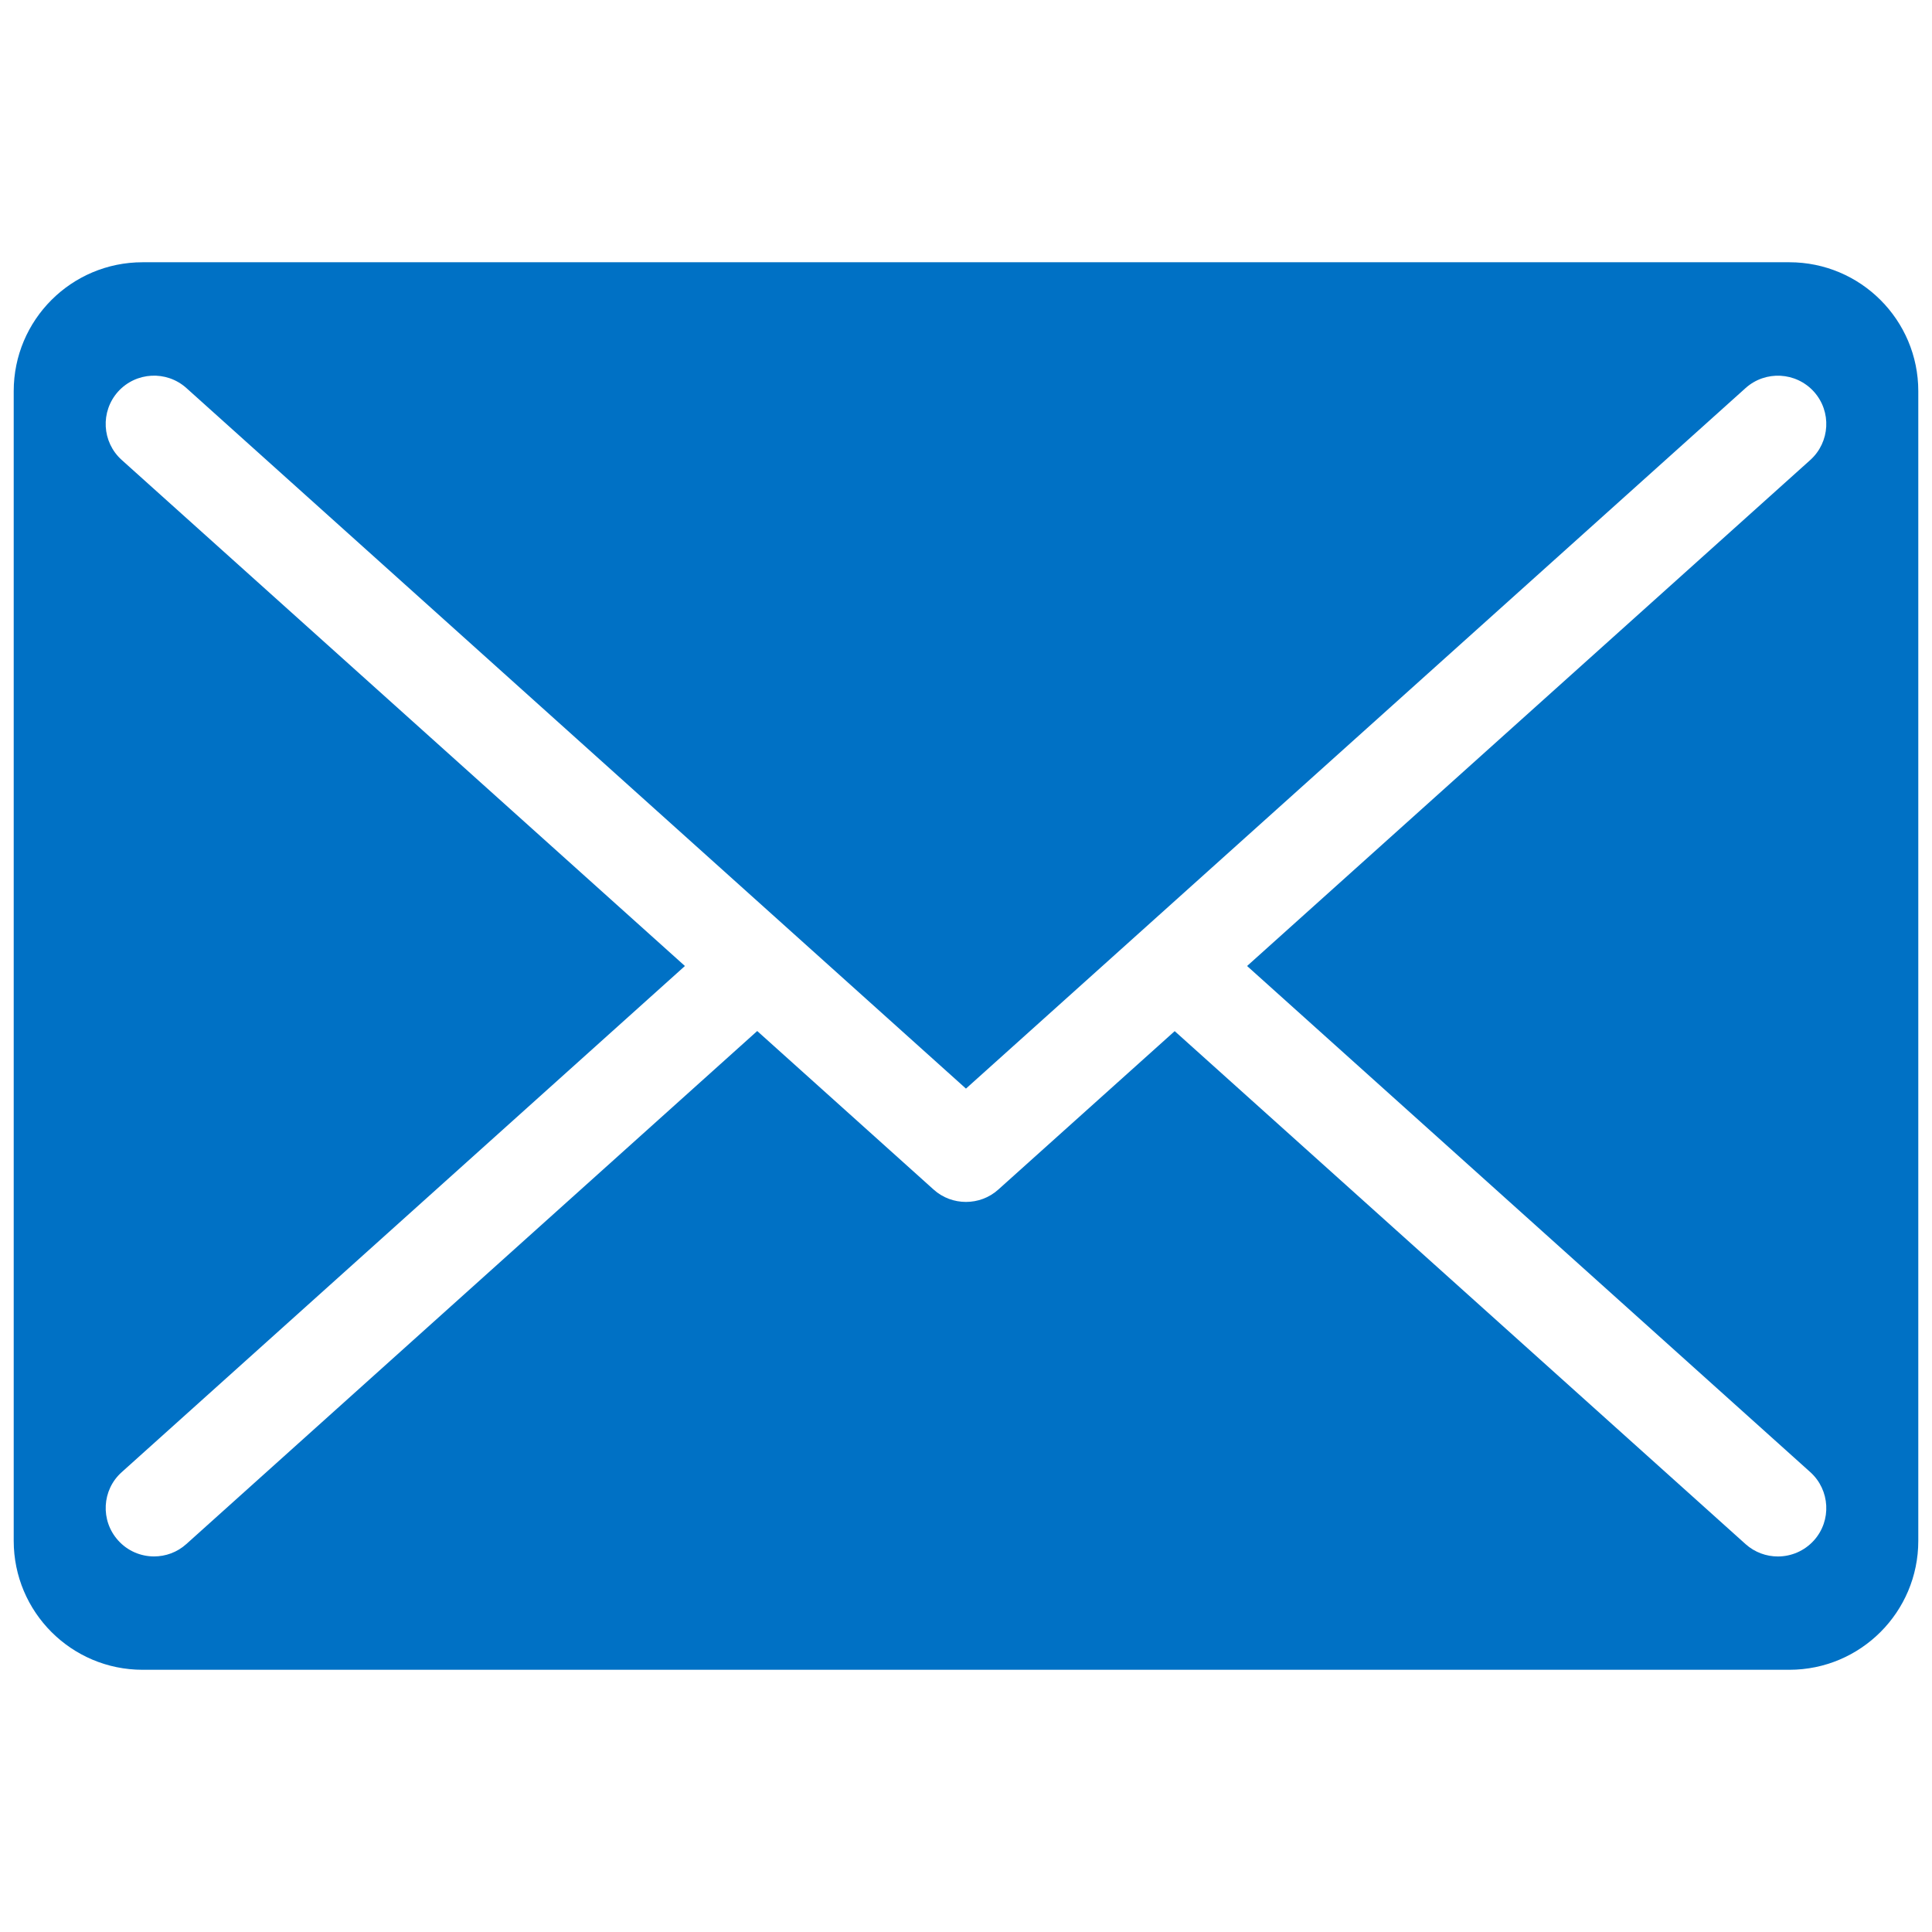
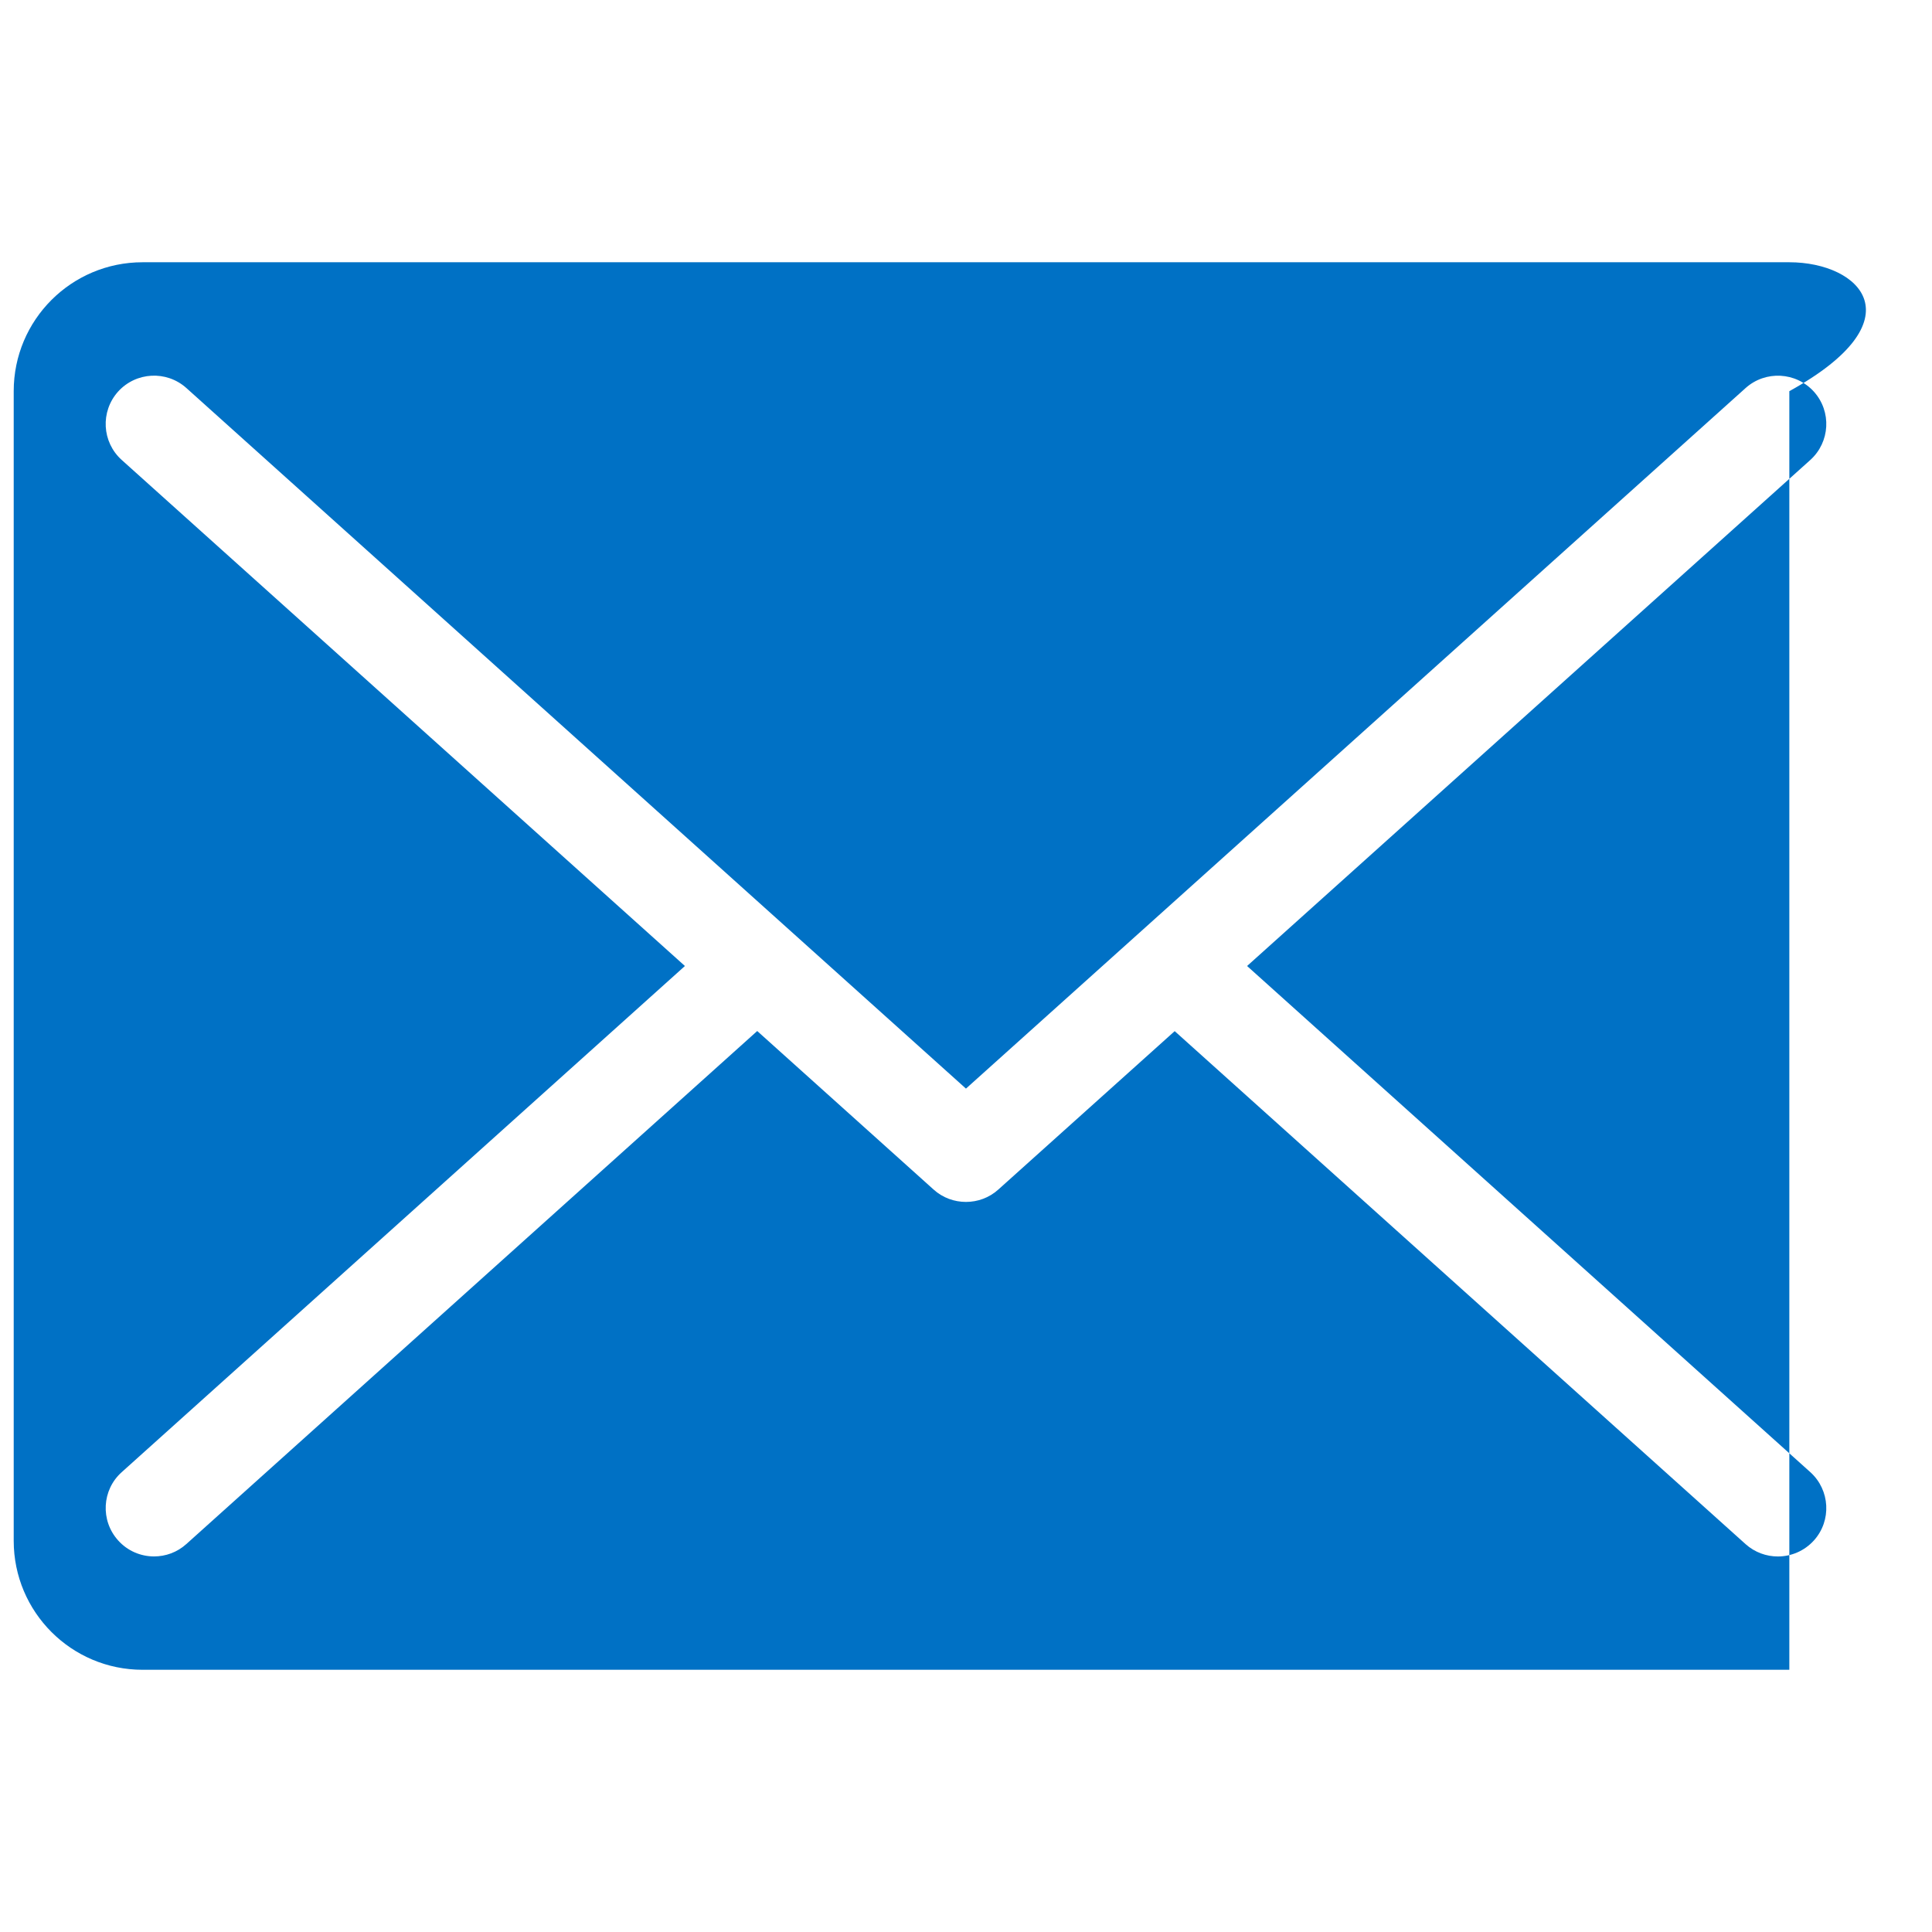
<svg xmlns="http://www.w3.org/2000/svg" version="1.1" id="Layer_1" width="49.888" height="49.89" viewBox="0 0 49.888 49.89" style="overflow:visible;enable-background:new 0 0 49.888 49.89;" xml:space="preserve">
  <g>
-     <path style="fill:#0071C5;" d="M46.204,6.772H3.681c-1.838,0-3.327,1.49-3.327,3.328v29.687c0,1.838,1.489,3.33,3.327,3.33h42.523   c1.84,0,3.33-1.492,3.33-3.33V10.101C49.534,8.263,48.044,6.772,46.204,6.772z M46.745,38.013c0.512,0.461,0.555,1.252,0.094,1.764   c-0.248,0.274-0.588,0.414-0.932,0.414c-0.295,0-0.594-0.105-0.832-0.318L30.333,26.626l-4.555,4.091   c-0.237,0.214-0.537,0.319-0.835,0.319c-0.299,0-0.598-0.105-0.835-0.319l-4.555-4.094L4.812,39.87   c-0.238,0.215-0.537,0.32-0.834,0.32c-0.341,0-0.683-0.14-0.928-0.414c-0.461-0.512-0.421-1.303,0.093-1.762l14.543-13.07   L3.143,11.877c-0.514-0.462-0.554-1.25-0.095-1.764c0.463-0.512,1.251-0.553,1.764-0.094L24.943,28.11L45.075,10.02   c0.512-0.459,1.301-0.418,1.764,0.094c0.461,0.514,0.418,1.302-0.094,1.764L32.202,24.944L46.745,38.013z" />
-     <rect style="fill:none;" width="49.888" height="49.89" />
+     <path style="fill:#0071C5;" d="M46.204,6.772H3.681c-1.838,0-3.327,1.49-3.327,3.328v29.687c0,1.838,1.489,3.33,3.327,3.33h42.523   V10.101C49.534,8.263,48.044,6.772,46.204,6.772z M46.745,38.013c0.512,0.461,0.555,1.252,0.094,1.764   c-0.248,0.274-0.588,0.414-0.932,0.414c-0.295,0-0.594-0.105-0.832-0.318L30.333,26.626l-4.555,4.091   c-0.237,0.214-0.537,0.319-0.835,0.319c-0.299,0-0.598-0.105-0.835-0.319l-4.555-4.094L4.812,39.87   c-0.238,0.215-0.537,0.32-0.834,0.32c-0.341,0-0.683-0.14-0.928-0.414c-0.461-0.512-0.421-1.303,0.093-1.762l14.543-13.07   L3.143,11.877c-0.514-0.462-0.554-1.25-0.095-1.764c0.463-0.512,1.251-0.553,1.764-0.094L24.943,28.11L45.075,10.02   c0.512-0.459,1.301-0.418,1.764,0.094c0.461,0.514,0.418,1.302-0.094,1.764L32.202,24.944L46.745,38.013z" />
  </g>
</svg>